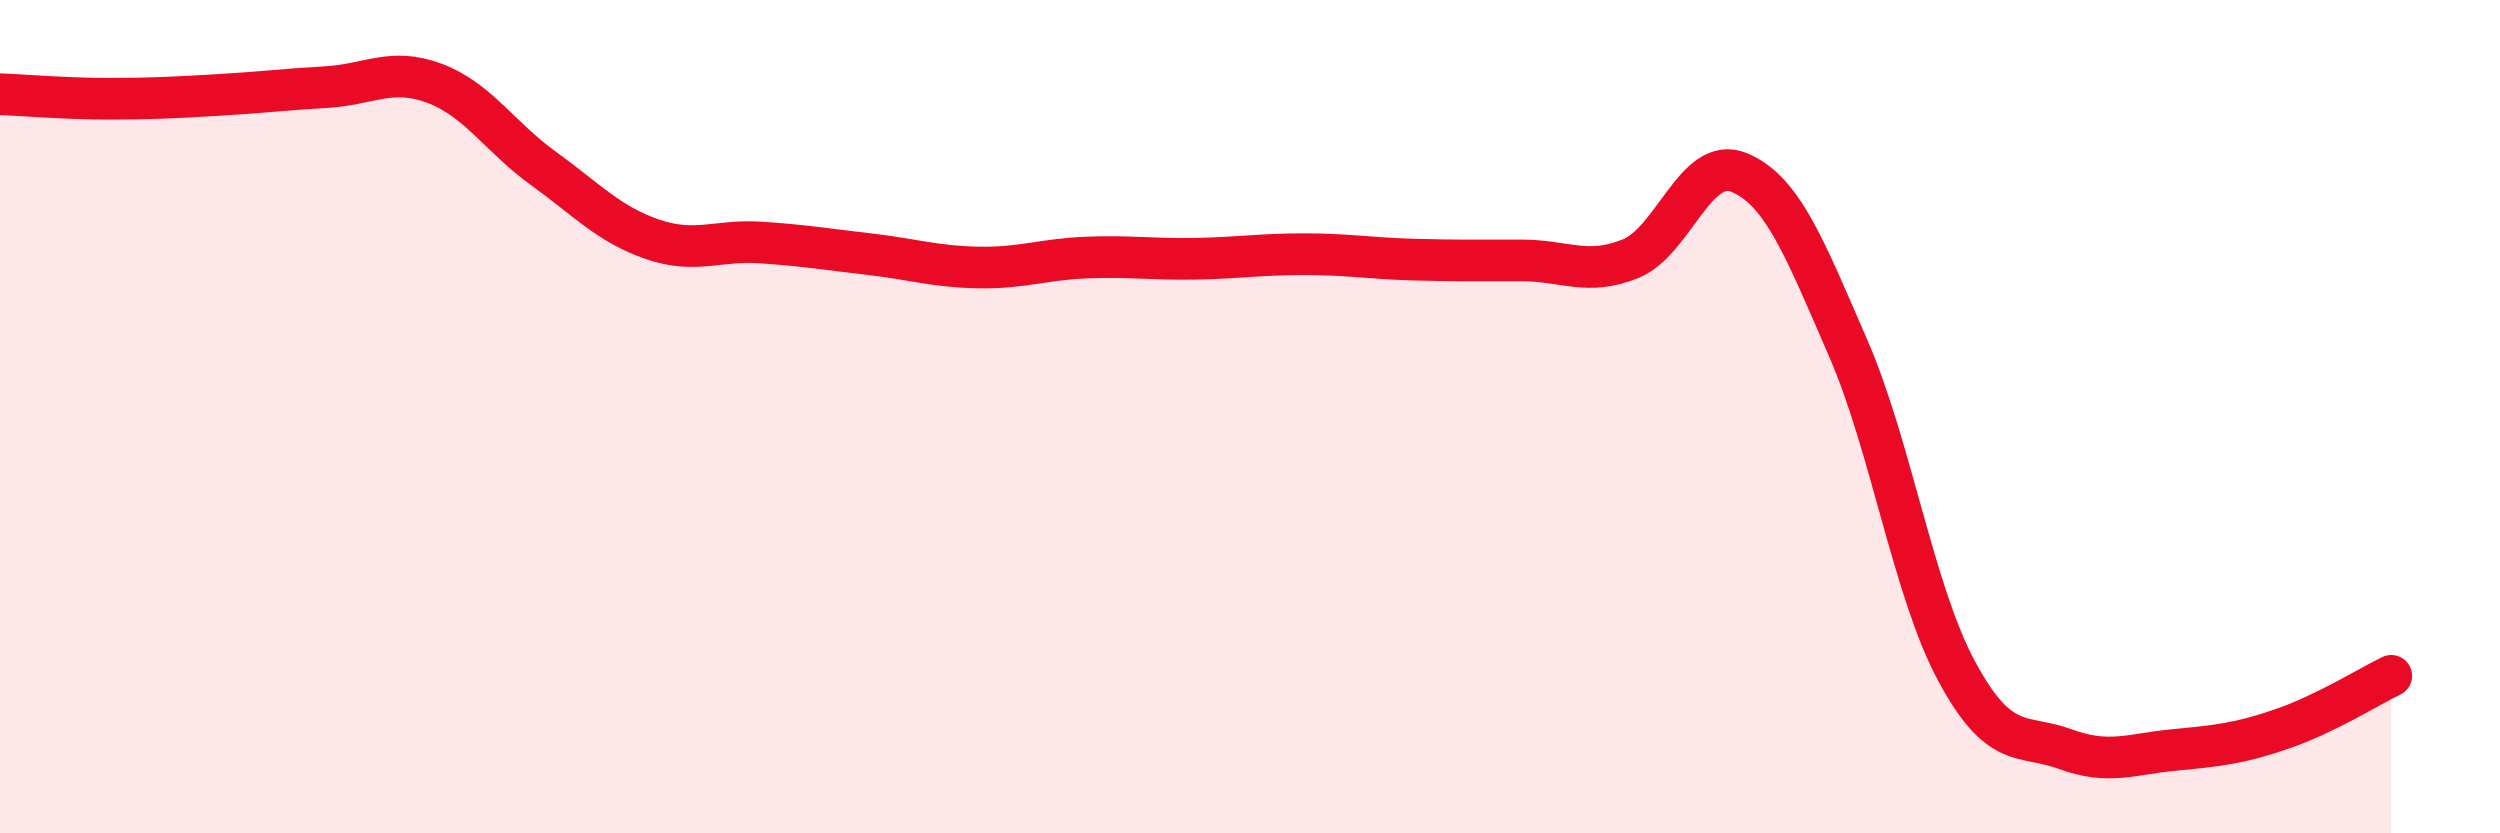
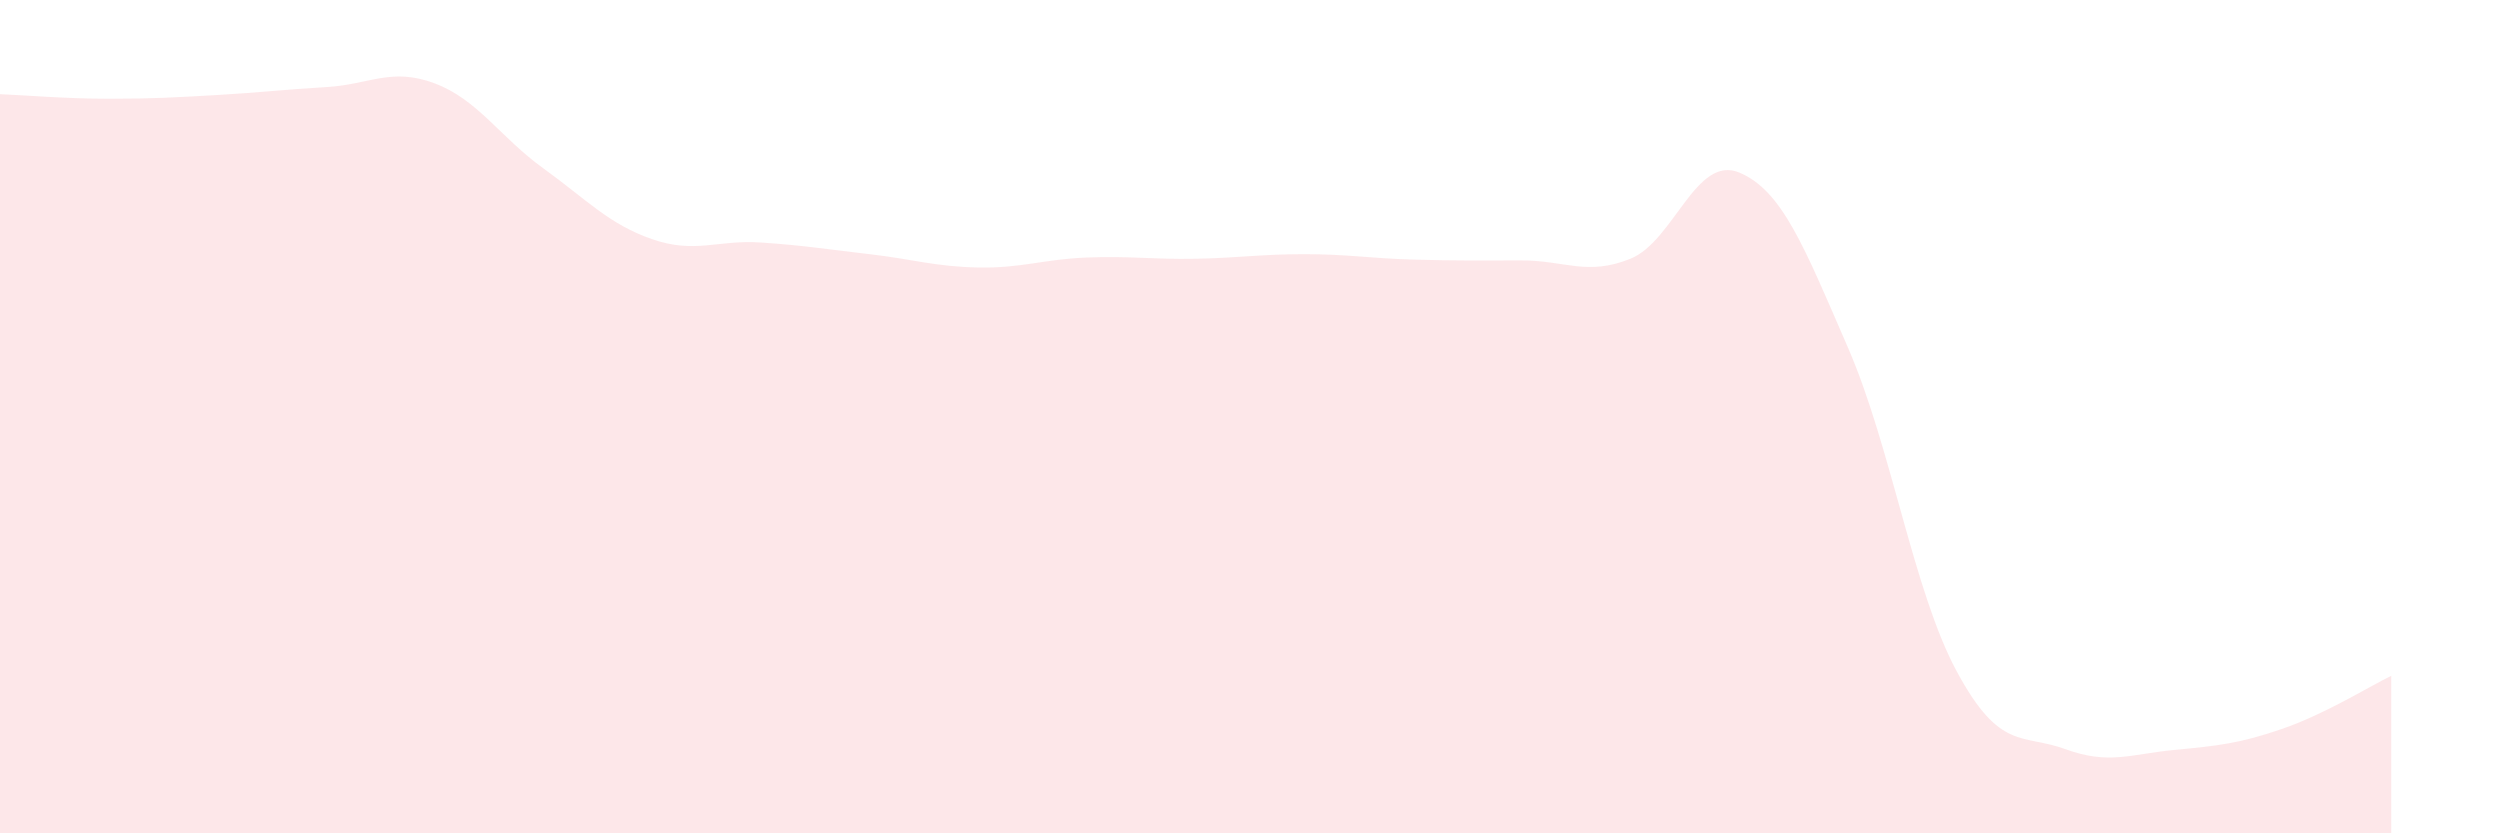
<svg xmlns="http://www.w3.org/2000/svg" width="60" height="20" viewBox="0 0 60 20">
  <path d="M 0,2.26 C 0.52,2.28 1.57,2.37 2.61,2.37 C 3.65,2.37 4.18,2.34 5.22,2.28 C 6.26,2.22 6.79,2.15 7.83,2.09 C 8.87,2.03 9.39,1.61 10.43,2 C 11.47,2.39 12,3.29 13.04,4.04 C 14.08,4.79 14.61,5.38 15.65,5.74 C 16.69,6.1 17.22,5.75 18.26,5.82 C 19.3,5.89 19.83,5.98 20.87,6.1 C 21.91,6.22 22.44,6.4 23.48,6.42 C 24.52,6.44 25.05,6.22 26.09,6.18 C 27.13,6.14 27.66,6.23 28.7,6.21 C 29.74,6.19 30.26,6.1 31.3,6.1 C 32.34,6.1 32.87,6.2 33.91,6.23 C 34.95,6.26 35.48,6.25 36.52,6.25 C 37.56,6.25 38.09,6.63 39.13,6.21 C 40.17,5.79 40.7,3.71 41.74,4.14 C 42.78,4.57 43.31,5.95 44.35,8.34 C 45.39,10.73 45.92,14.18 46.96,16.11 C 48,18.04 48.53,17.6 49.57,17.98 C 50.61,18.36 51.13,18.1 52.17,18 C 53.21,17.9 53.74,17.85 54.78,17.49 C 55.82,17.13 56.87,16.47 57.39,16.22L57.39 20L0 20Z" fill="#EB0A25" opacity="0.1" stroke-linecap="round" stroke-linejoin="round" />
-   <path d="M 0,2.26 C 0.52,2.28 1.57,2.37 2.61,2.37 C 3.65,2.37 4.18,2.34 5.22,2.28 C 6.26,2.22 6.79,2.15 7.83,2.09 C 8.87,2.03 9.39,1.61 10.43,2 C 11.47,2.39 12,3.29 13.04,4.04 C 14.08,4.79 14.61,5.38 15.65,5.74 C 16.69,6.1 17.22,5.75 18.26,5.82 C 19.3,5.89 19.83,5.98 20.87,6.1 C 21.91,6.22 22.44,6.4 23.48,6.42 C 24.52,6.44 25.05,6.22 26.09,6.18 C 27.13,6.14 27.66,6.23 28.7,6.21 C 29.74,6.19 30.26,6.1 31.3,6.1 C 32.34,6.1 32.87,6.2 33.91,6.23 C 34.95,6.26 35.48,6.25 36.52,6.25 C 37.56,6.25 38.09,6.63 39.13,6.21 C 40.17,5.79 40.7,3.71 41.74,4.14 C 42.78,4.57 43.31,5.95 44.35,8.34 C 45.39,10.73 45.92,14.18 46.96,16.11 C 48,18.04 48.53,17.6 49.57,17.98 C 50.61,18.36 51.13,18.1 52.17,18 C 53.21,17.9 53.74,17.85 54.78,17.49 C 55.82,17.13 56.87,16.47 57.39,16.22" stroke="#EB0A25" stroke-width="1" fill="none" stroke-linecap="round" stroke-linejoin="round" />
</svg>